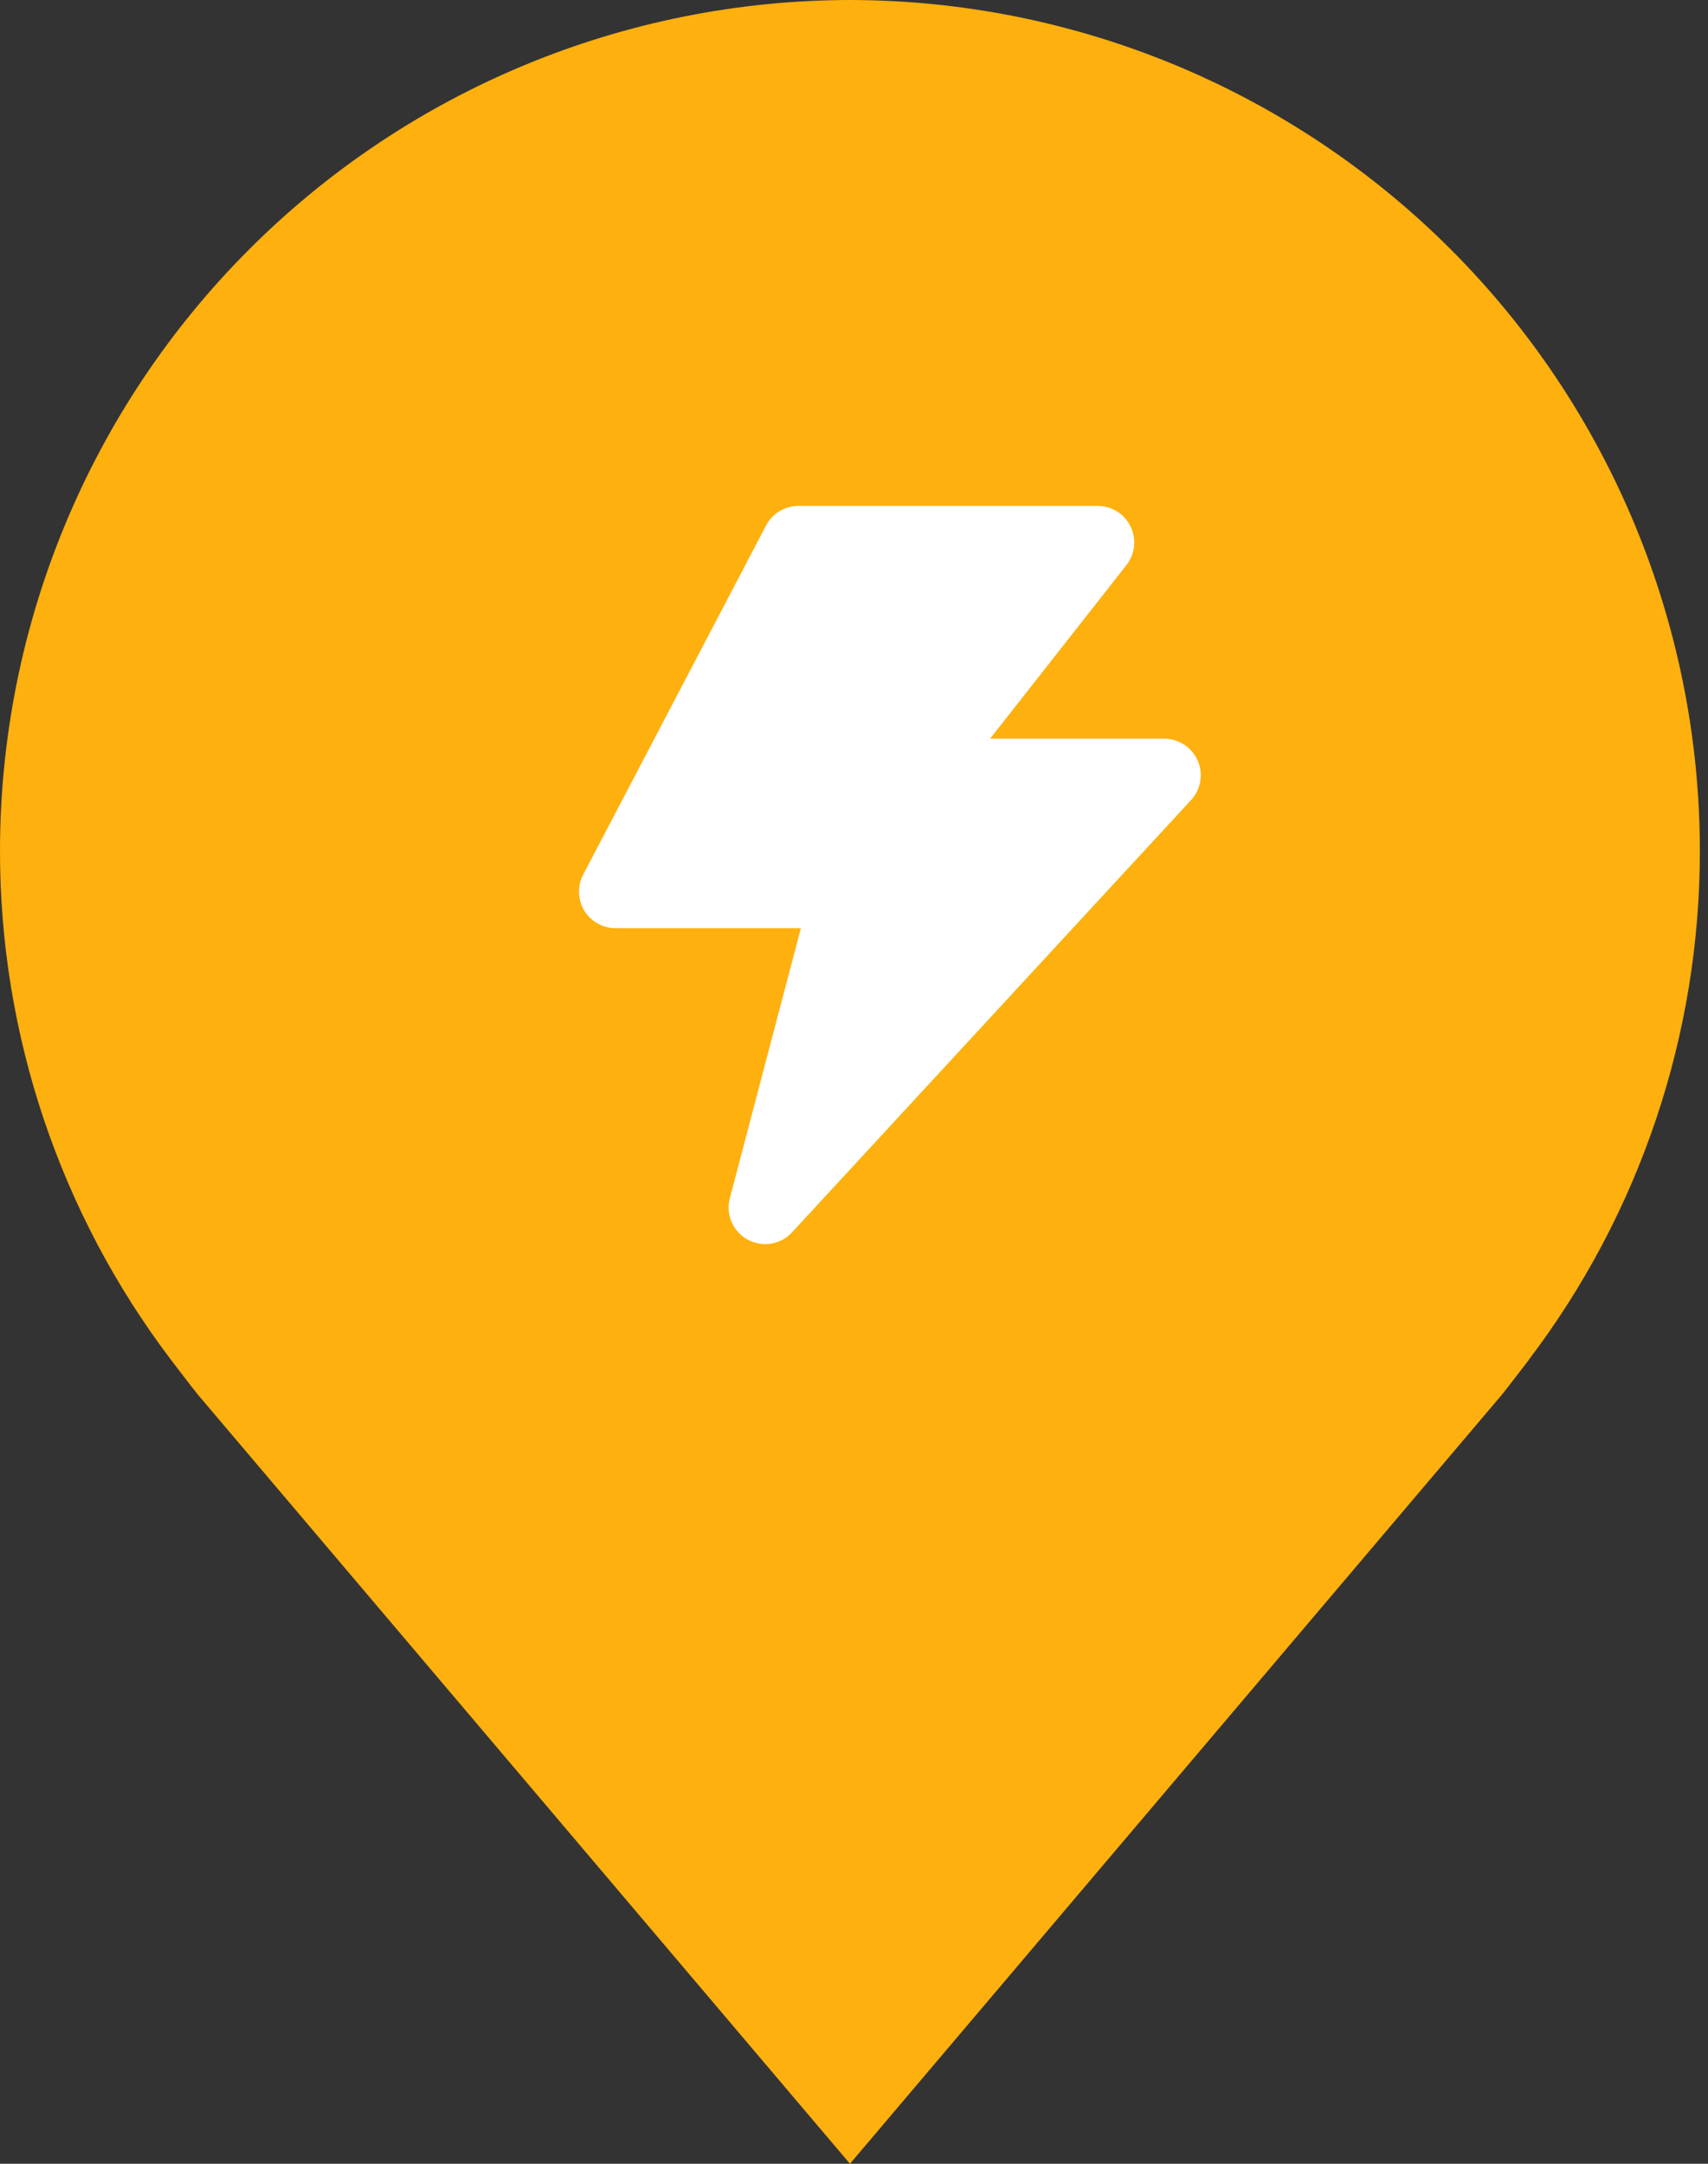
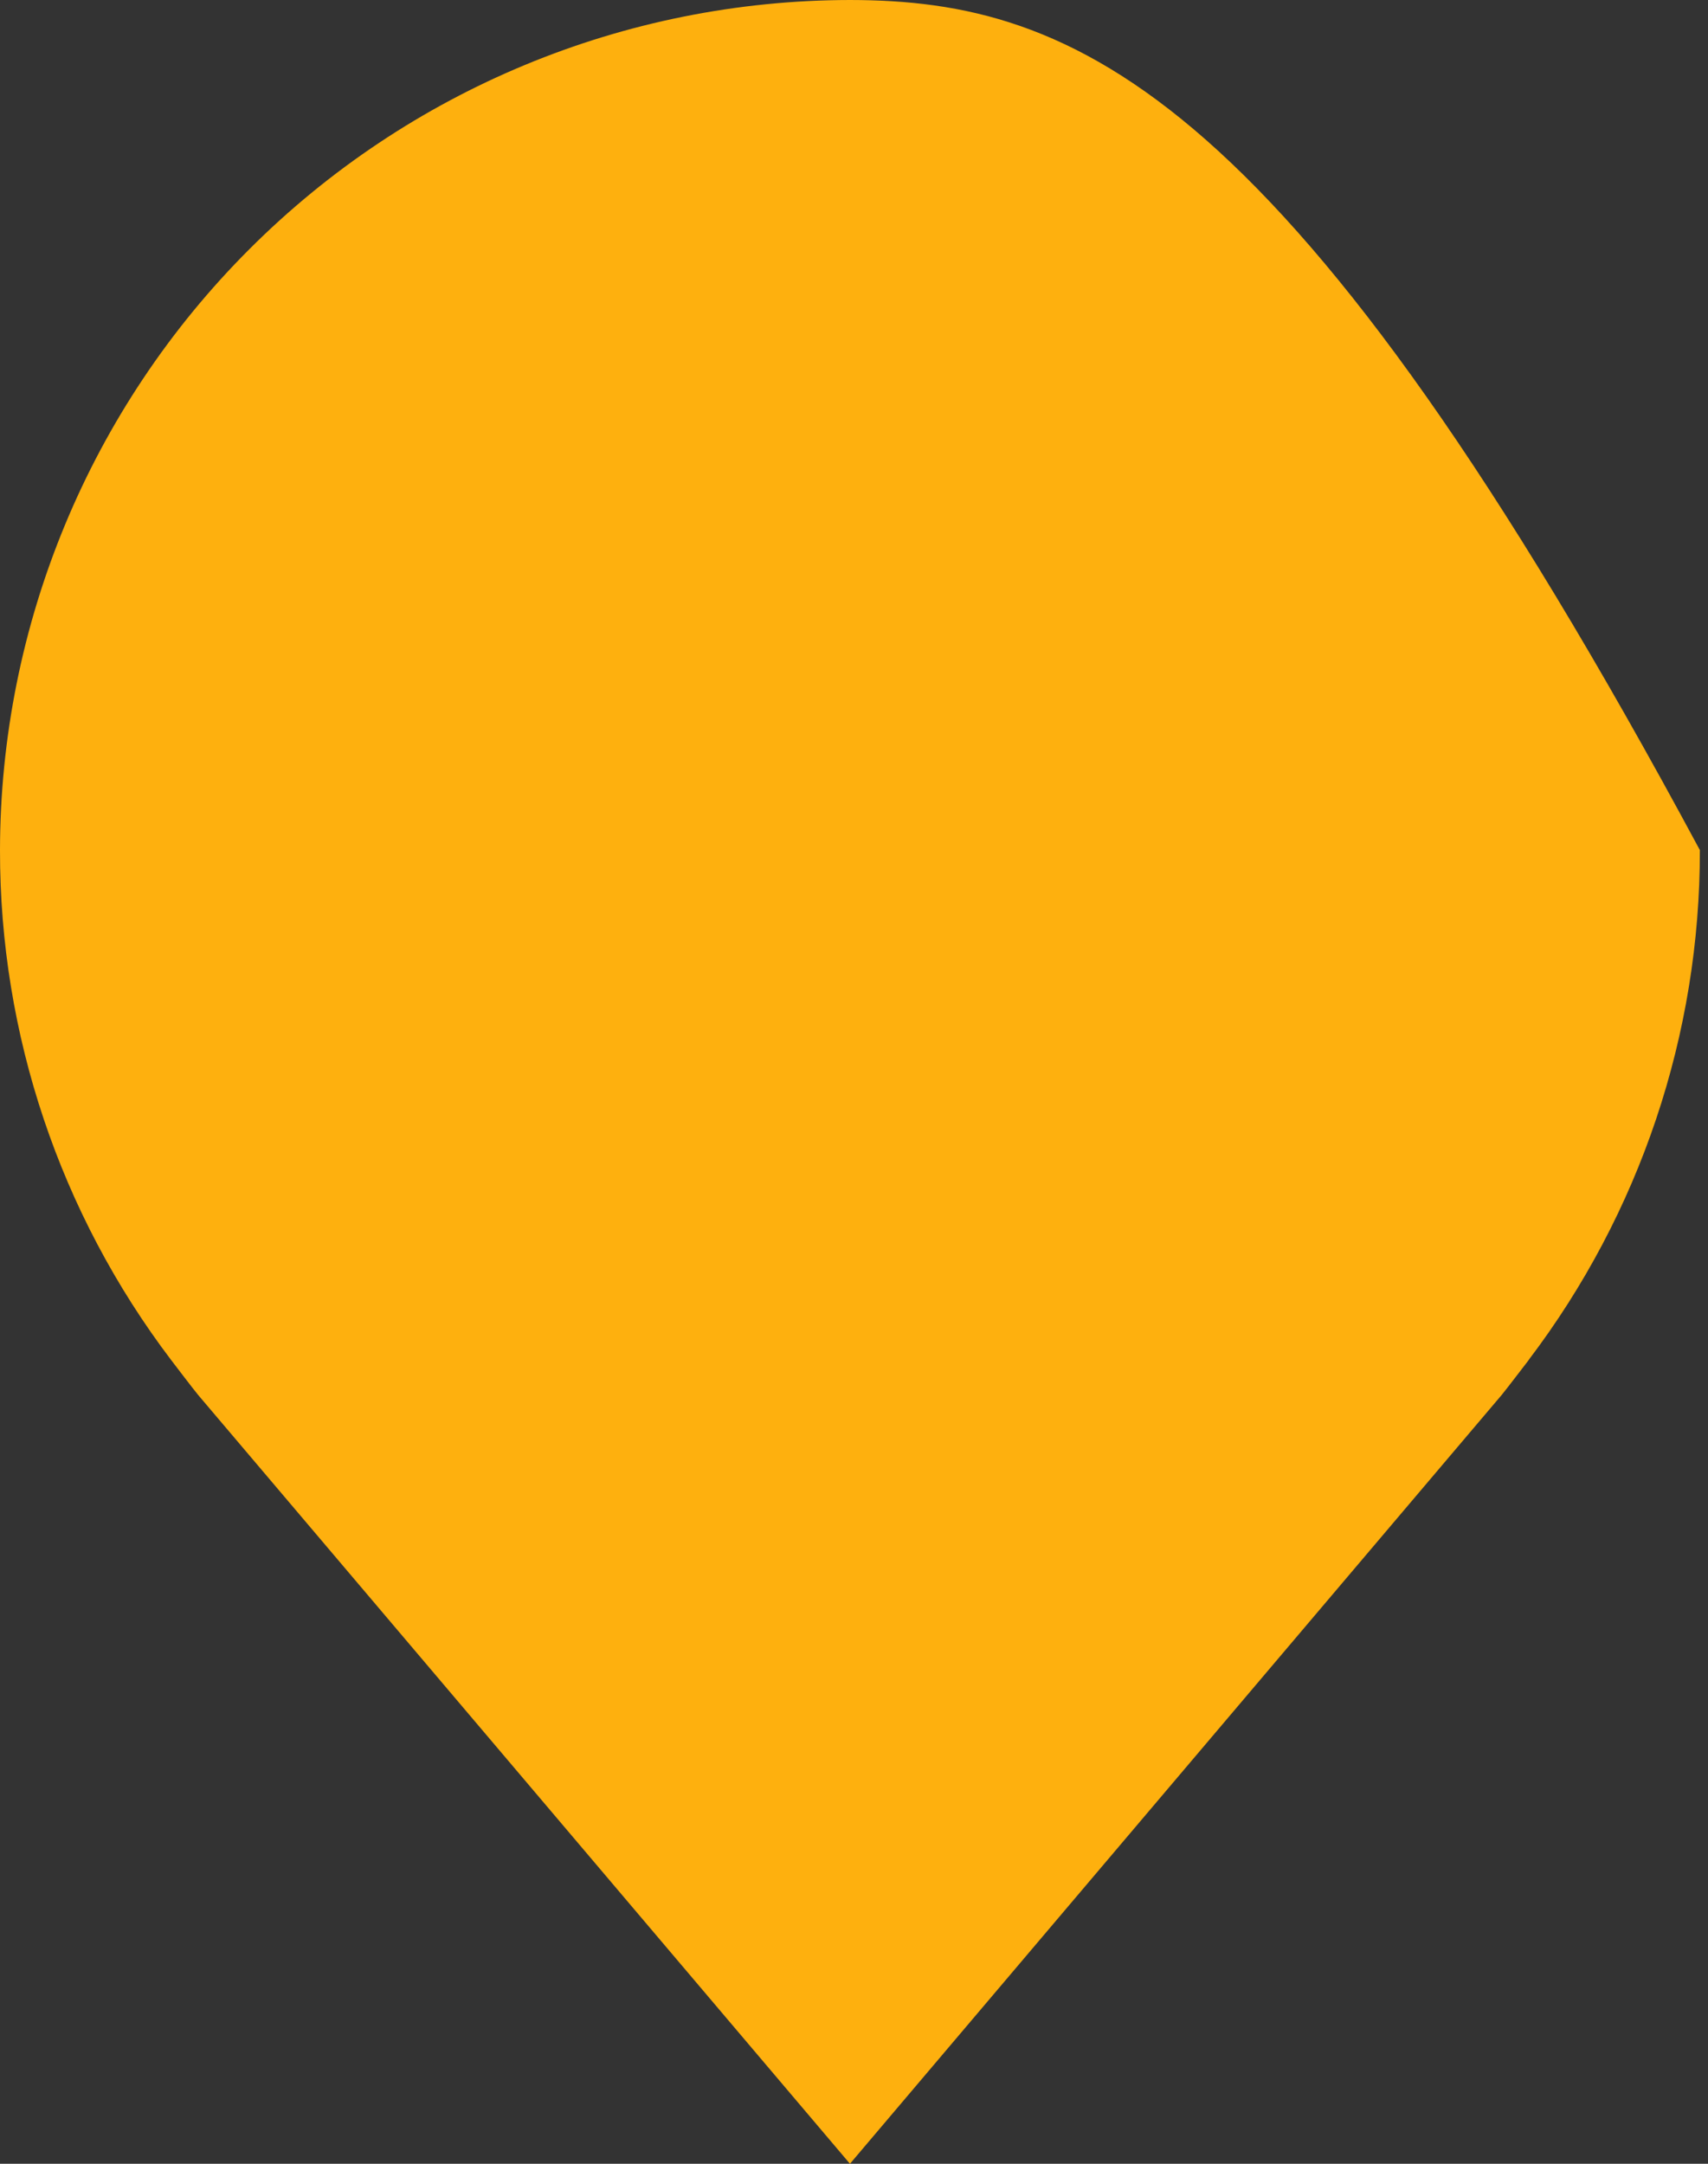
<svg xmlns="http://www.w3.org/2000/svg" width="30" height="38" viewBox="0 0 30 38" fill="none">
  <rect x="0" y="0" width="30" height="38" fill="#333333" stroke="none" />
-   <path d="M14.929 4.14167e-06C10.971 0.005 7.176 1.579 4.378 4.378C1.579 7.176 0.005 10.971 2.07084e-05 14.929C-0.005 18.163 1.052 21.31 3.007 23.886C3.007 23.886 3.415 24.422 3.481 24.499L14.929 38L26.381 24.492C26.441 24.42 26.85 23.886 26.85 23.886L26.851 23.882C28.806 21.307 29.862 18.162 29.857 14.929C29.852 10.971 28.278 7.176 25.48 4.378C22.681 1.579 18.887 0.005 14.929 4.14167e-06Z" fill="#FEB00E" />
-   <path fill-rule="evenodd" clip-rule="evenodd" d="M14.024 8.885C13.785 8.885 13.566 9.017 13.455 9.229L10.243 15.361C10.139 15.56 10.146 15.799 10.263 15.992C10.379 16.184 10.588 16.301 10.812 16.301H14.067L12.819 21.043C12.744 21.329 12.873 21.628 13.132 21.77C13.39 21.912 13.712 21.859 13.912 21.642L20.92 14.051C21.093 13.863 21.139 13.591 21.037 13.357C20.934 13.124 20.703 12.973 20.448 12.973H17.39L19.785 9.924C19.937 9.731 19.965 9.468 19.858 9.246C19.75 9.025 19.526 8.885 19.28 8.885H14.024Z" fill="white" />
+   <path d="M14.929 4.14167e-06C10.971 0.005 7.176 1.579 4.378 4.378C1.579 7.176 0.005 10.971 2.07084e-05 14.929C-0.005 18.163 1.052 21.31 3.007 23.886C3.007 23.886 3.415 24.422 3.481 24.499L14.929 38L26.381 24.492C26.441 24.42 26.85 23.886 26.85 23.886L26.851 23.882C28.806 21.307 29.862 18.162 29.857 14.929C22.681 1.579 18.887 0.005 14.929 4.14167e-06Z" fill="#FEB00E" />
</svg>